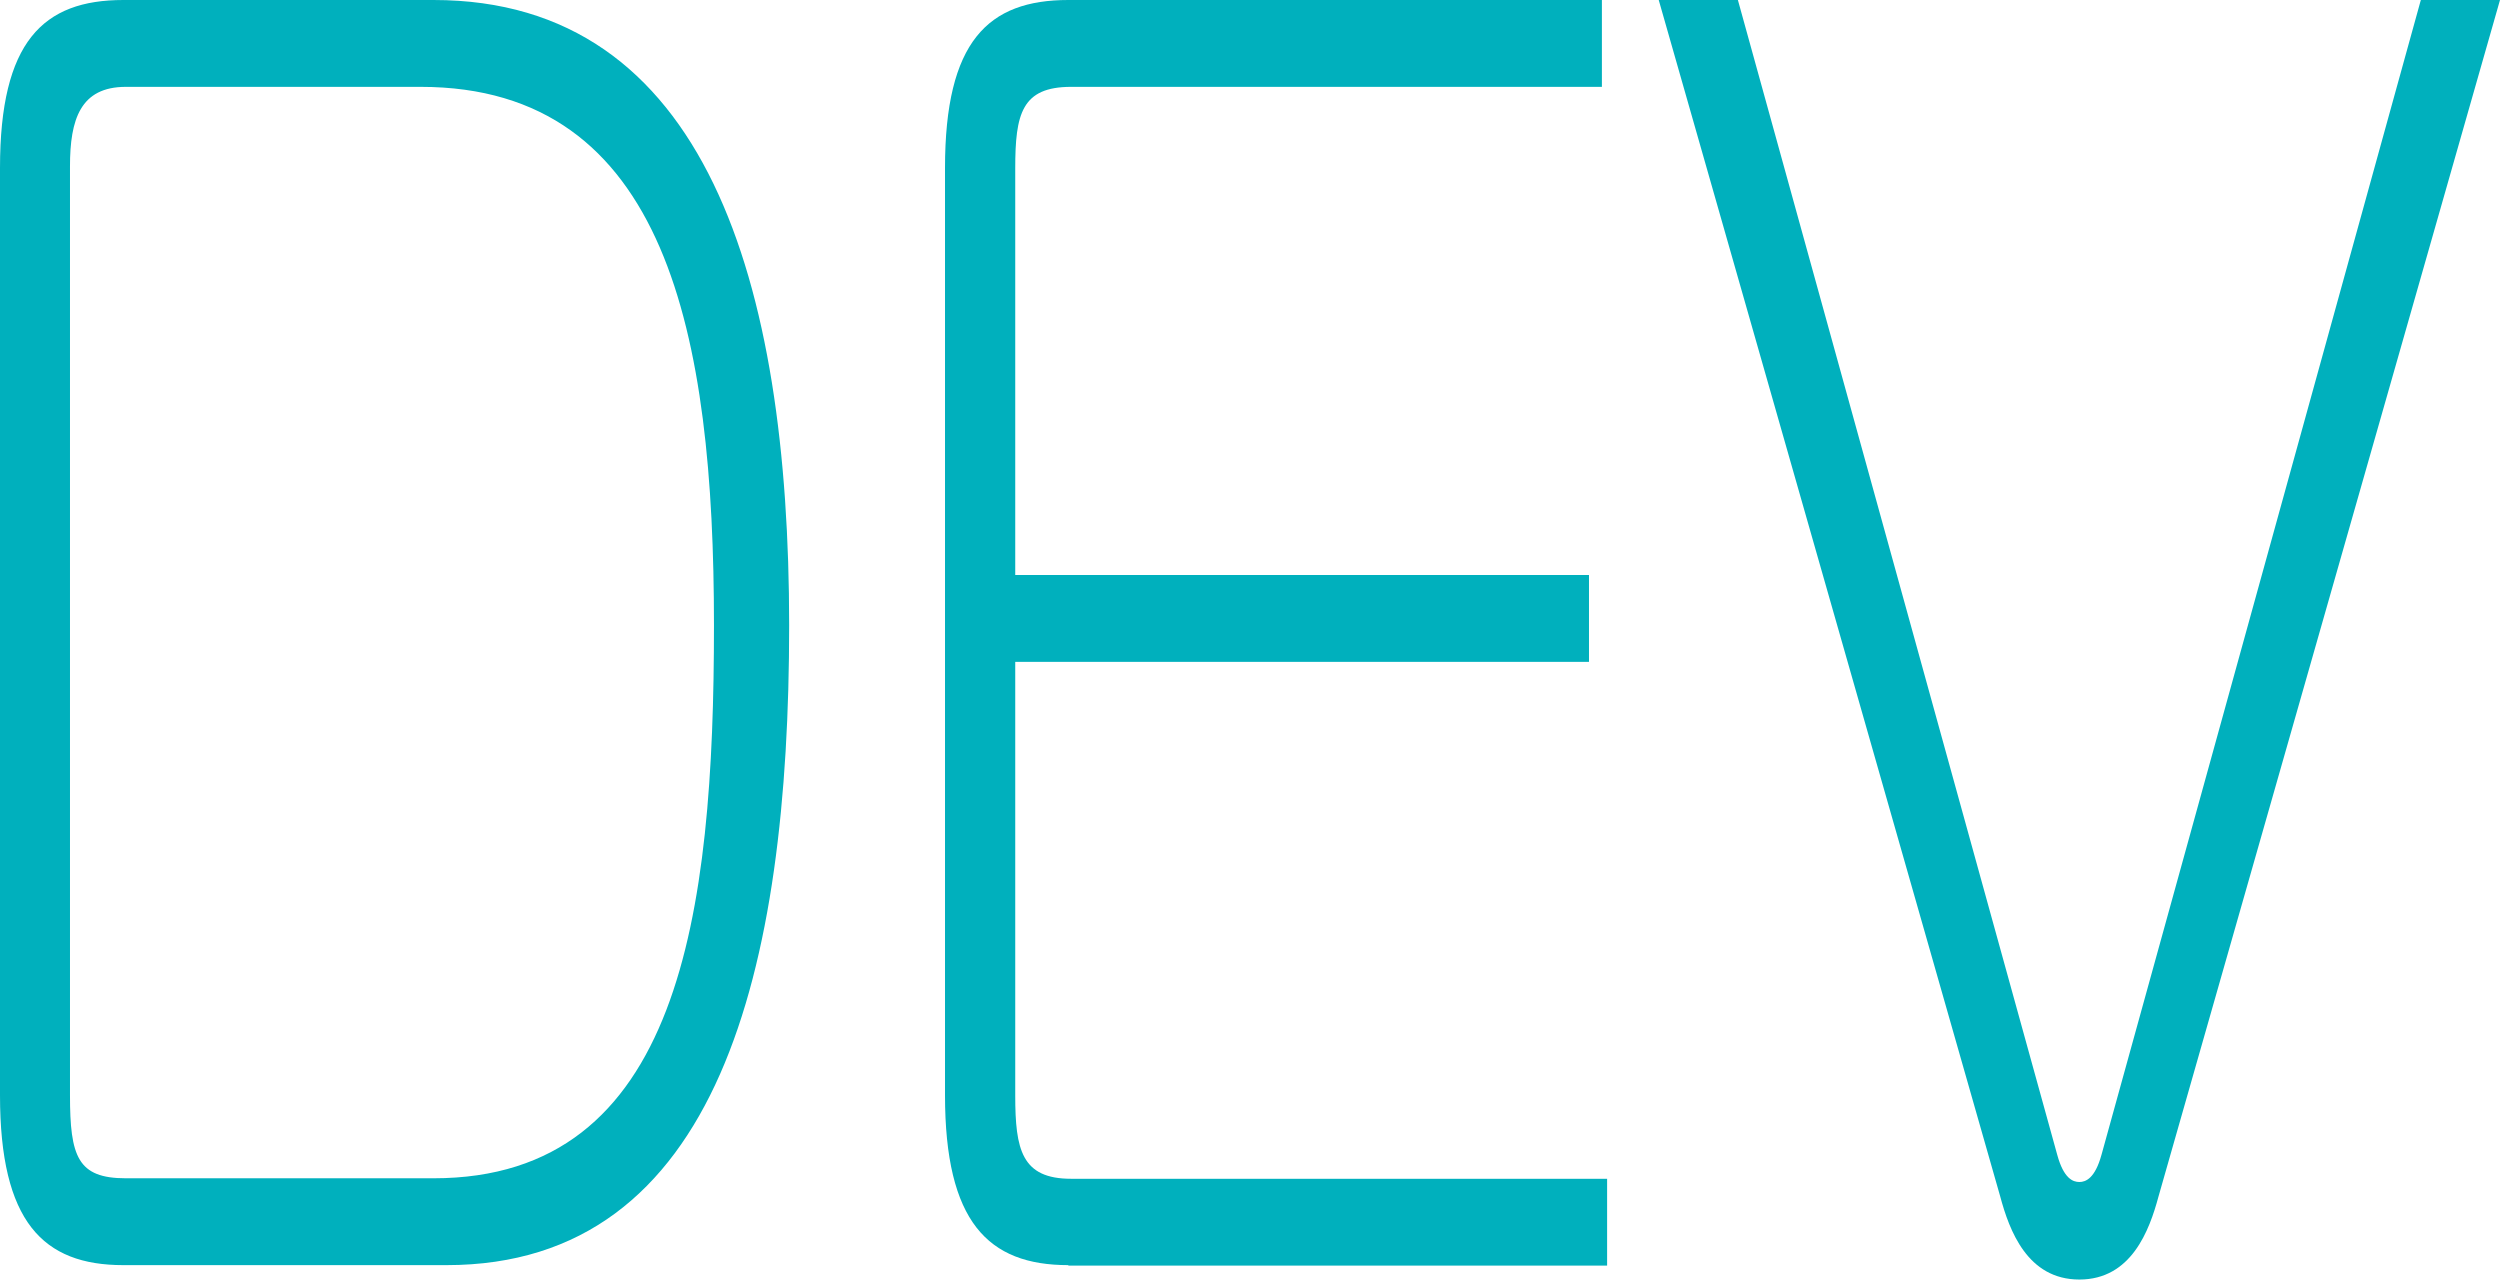
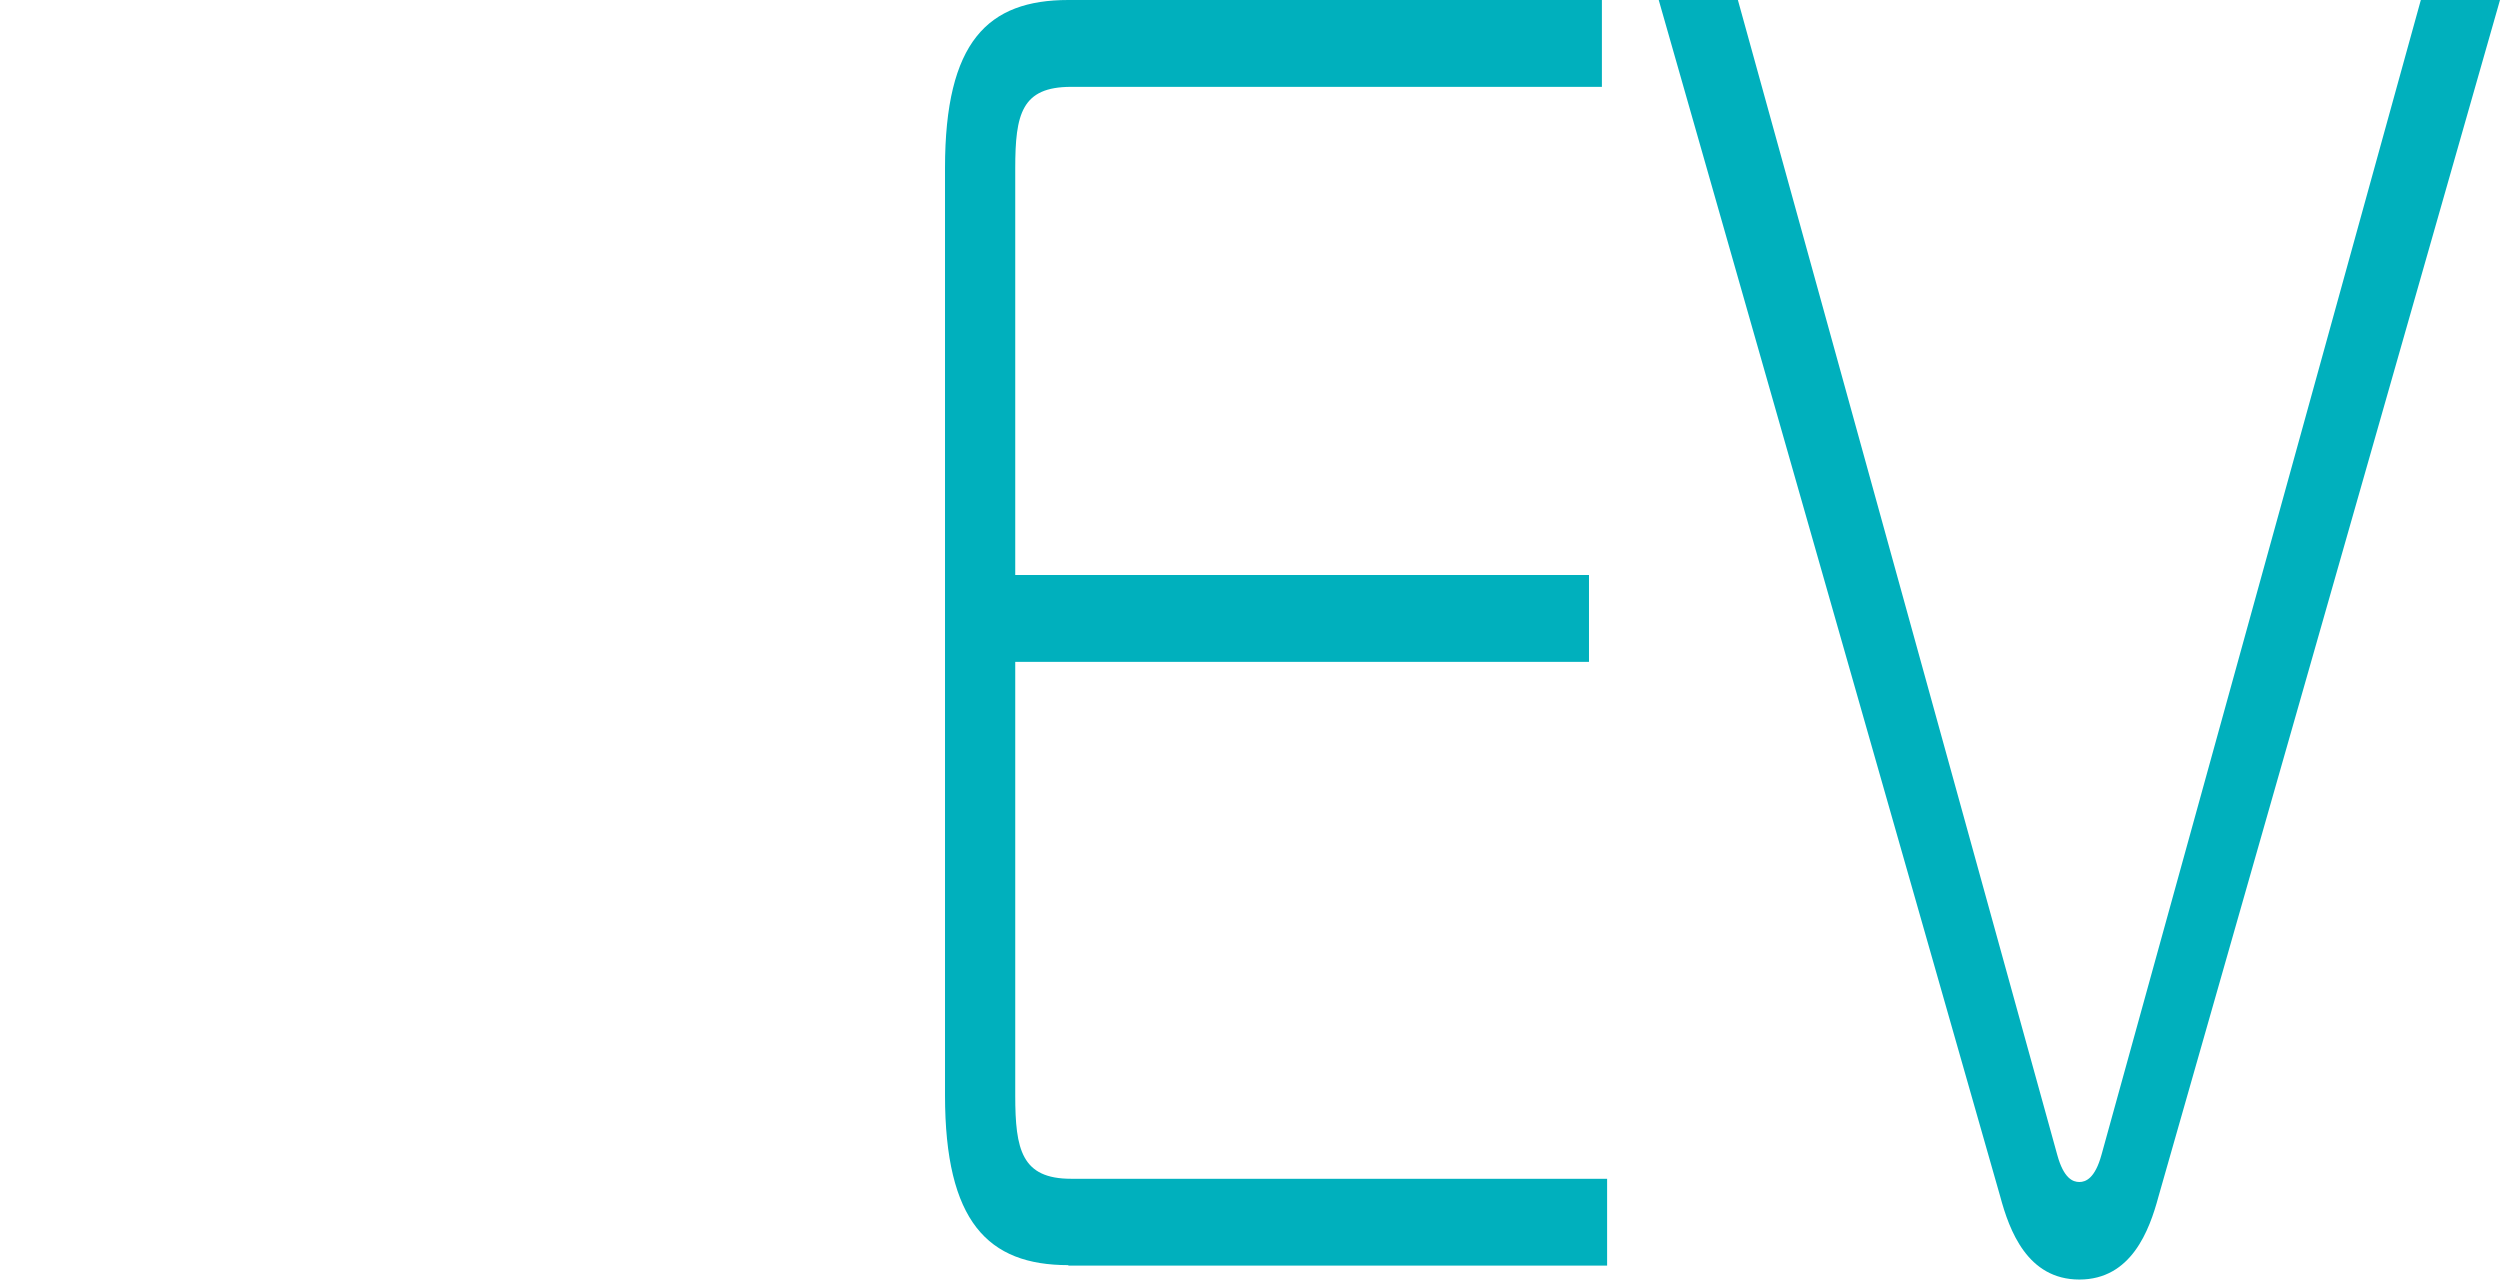
<svg xmlns="http://www.w3.org/2000/svg" id="_Слой_2" data-name="Слой 2" viewBox="0 0 100.74 51.56">
  <defs>
    <style> .cls-1 { fill: #00b0bd; } </style>
  </defs>
  <g id="_Слой_1-2" data-name="Слой 1">
    <g>
-       <path class="cls-1" d="M4.97,50.98c-3.24,0-4.97-1.75-4.97-6.85V6.77C0,1.68,1.73,0,4.97,0h12.5c10.98,0,14.33,11.36,14.33,25.2s-2.82,25.78-13.81,25.78H4.97ZM5.07,3.5c-1.83,0-2.25,1.31-2.25,3.2v37.43c0,2.48.31,3.35,2.25,3.35h12.4c9.94,0,11.3-10.63,11.3-22.29S26.89,3.5,16.95,3.5H5.07Z" />
      <path class="cls-1" d="M43.05,50.98c-3.24,0-4.97-1.75-4.97-6.85V6.77c0-5.1,1.73-6.77,4.97-6.77h21.5v3.5h-21.39c-1.99,0-2.25,1.09-2.25,3.28v16.39h23.12v3.5h-23.12v17.48c0,2.18.26,3.35,2.25,3.35h21.6v3.5h-21.71Z" />
      <path class="cls-1" d="M82.9,46.54c.26.95.63,1.09.89,1.09s.63-.15.89-1.09L97.55,0h3.19l-13.76,48.21c-.37,1.38-1.1,3.35-3.19,3.35s-2.82-1.97-3.19-3.35L66.84,0h3.19l12.87,46.54Z" />
    </g>
  </g>
</svg>